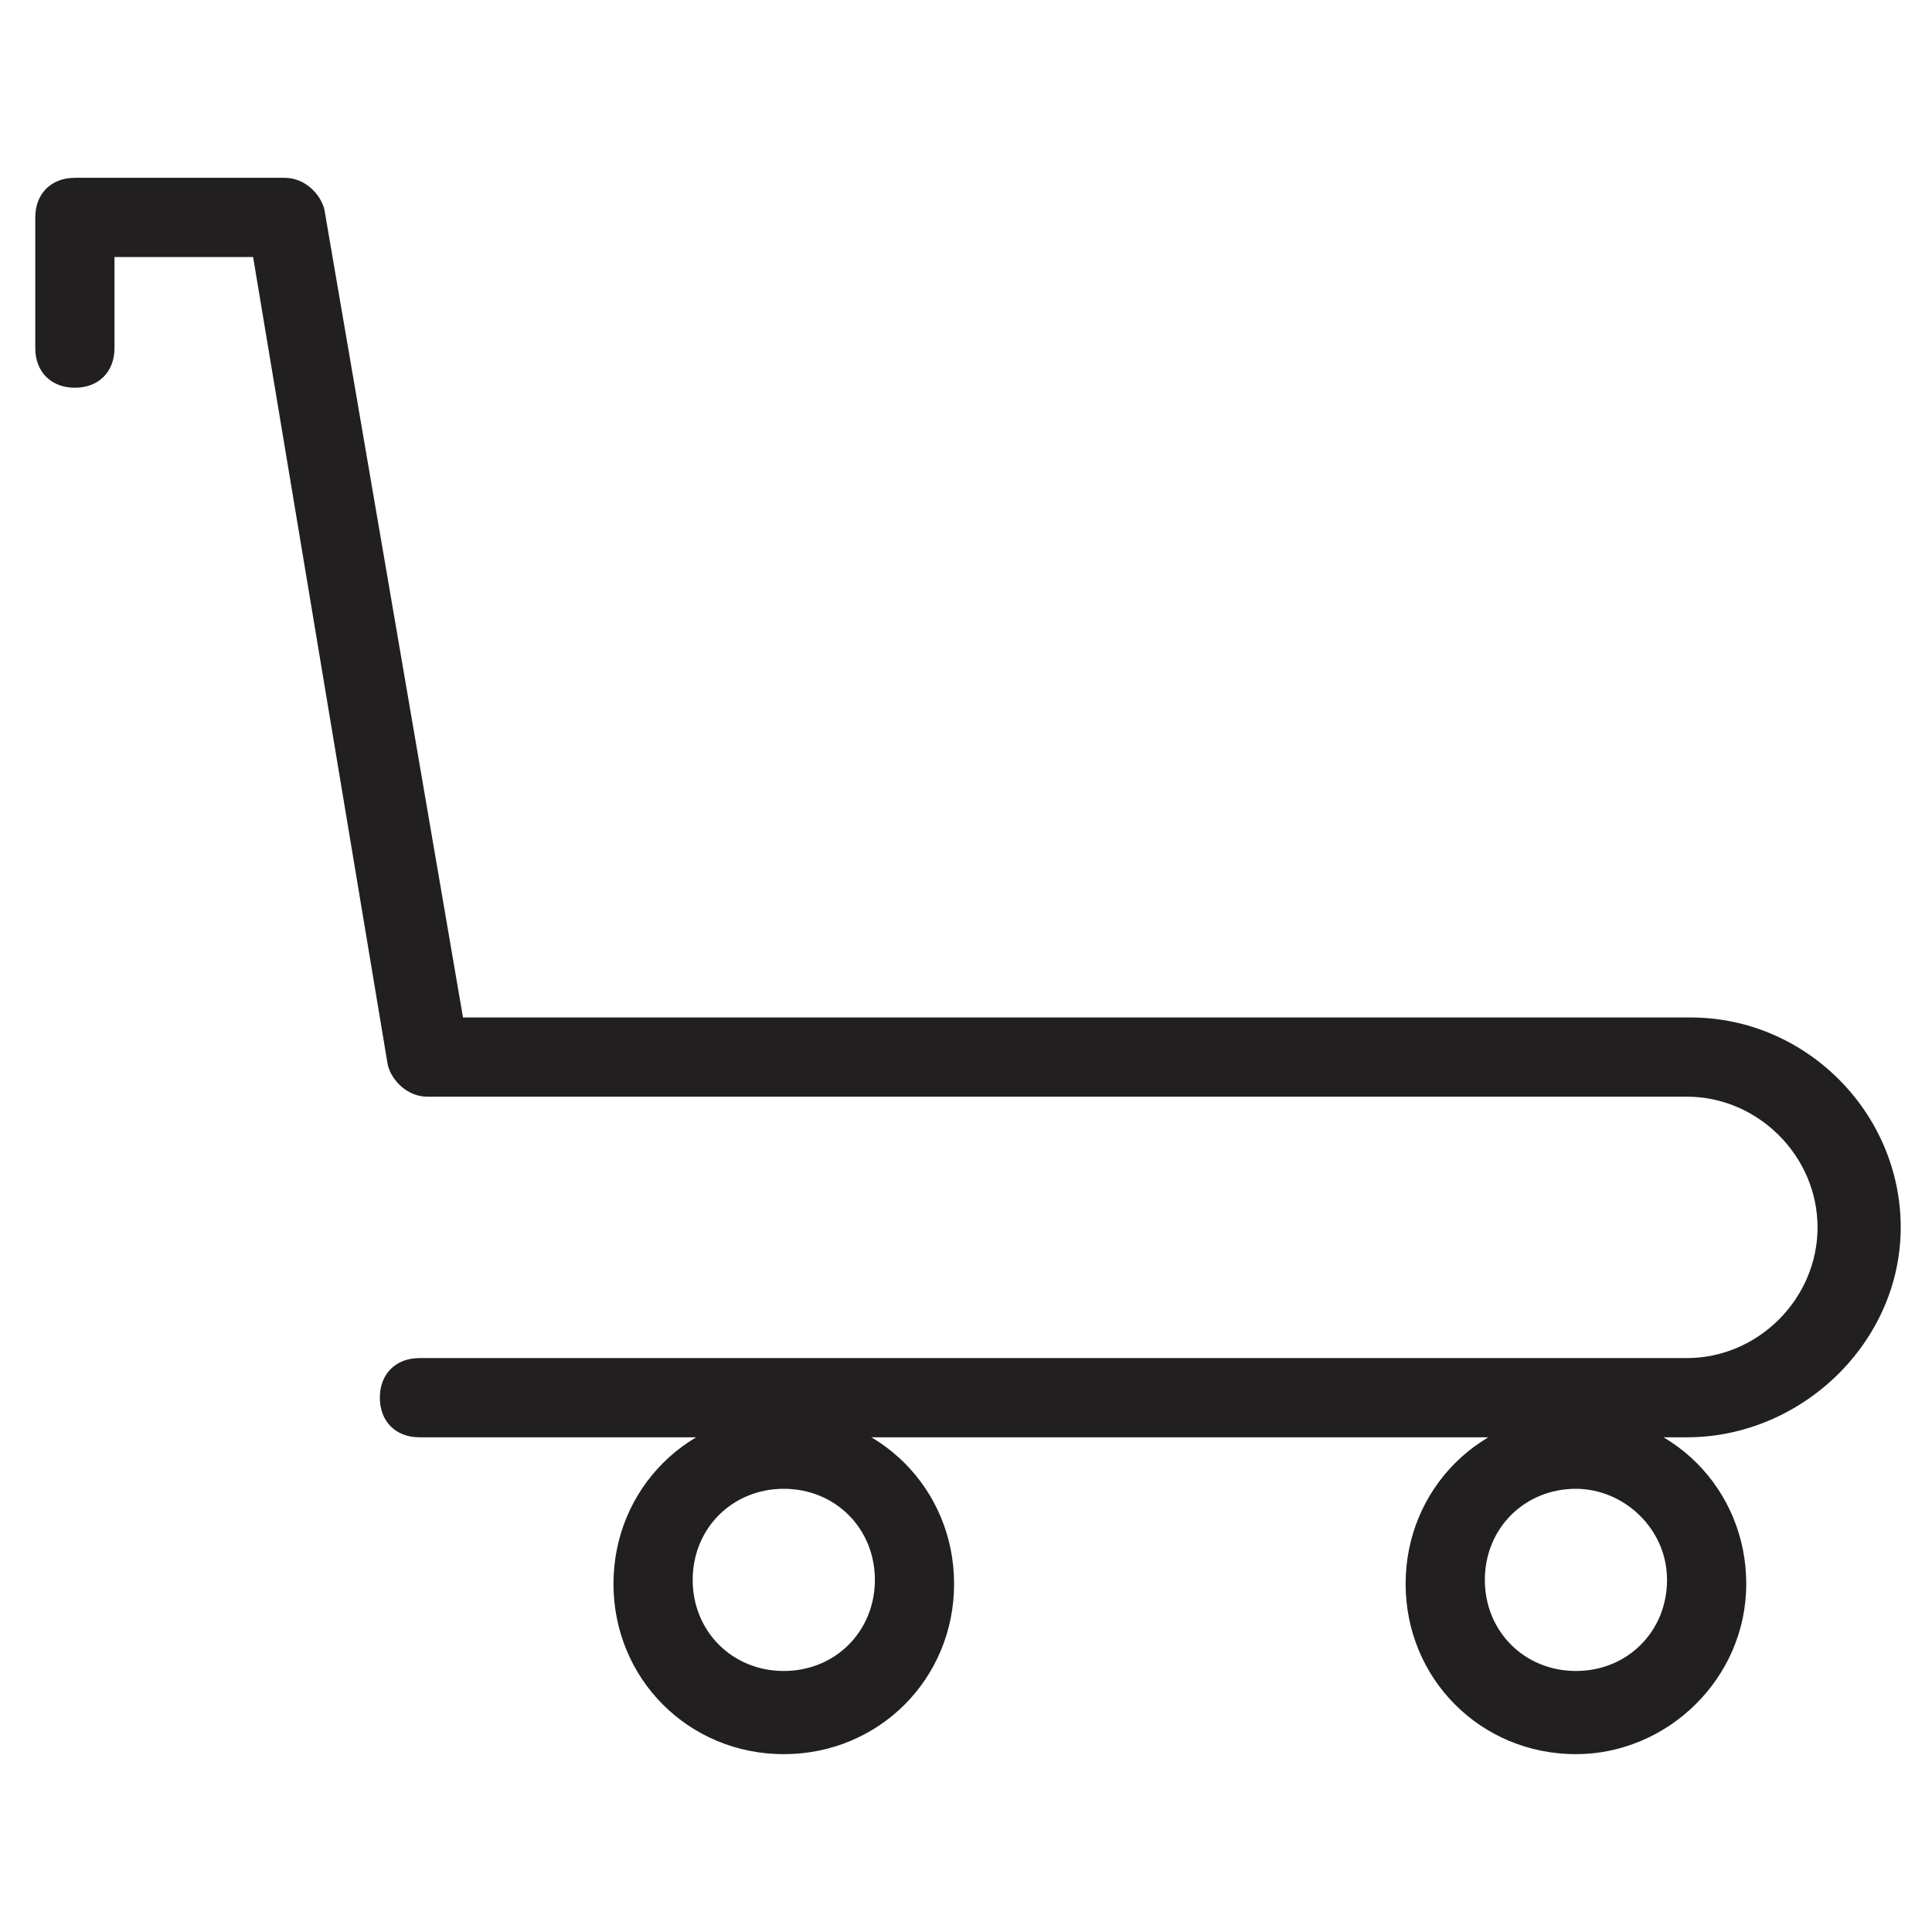
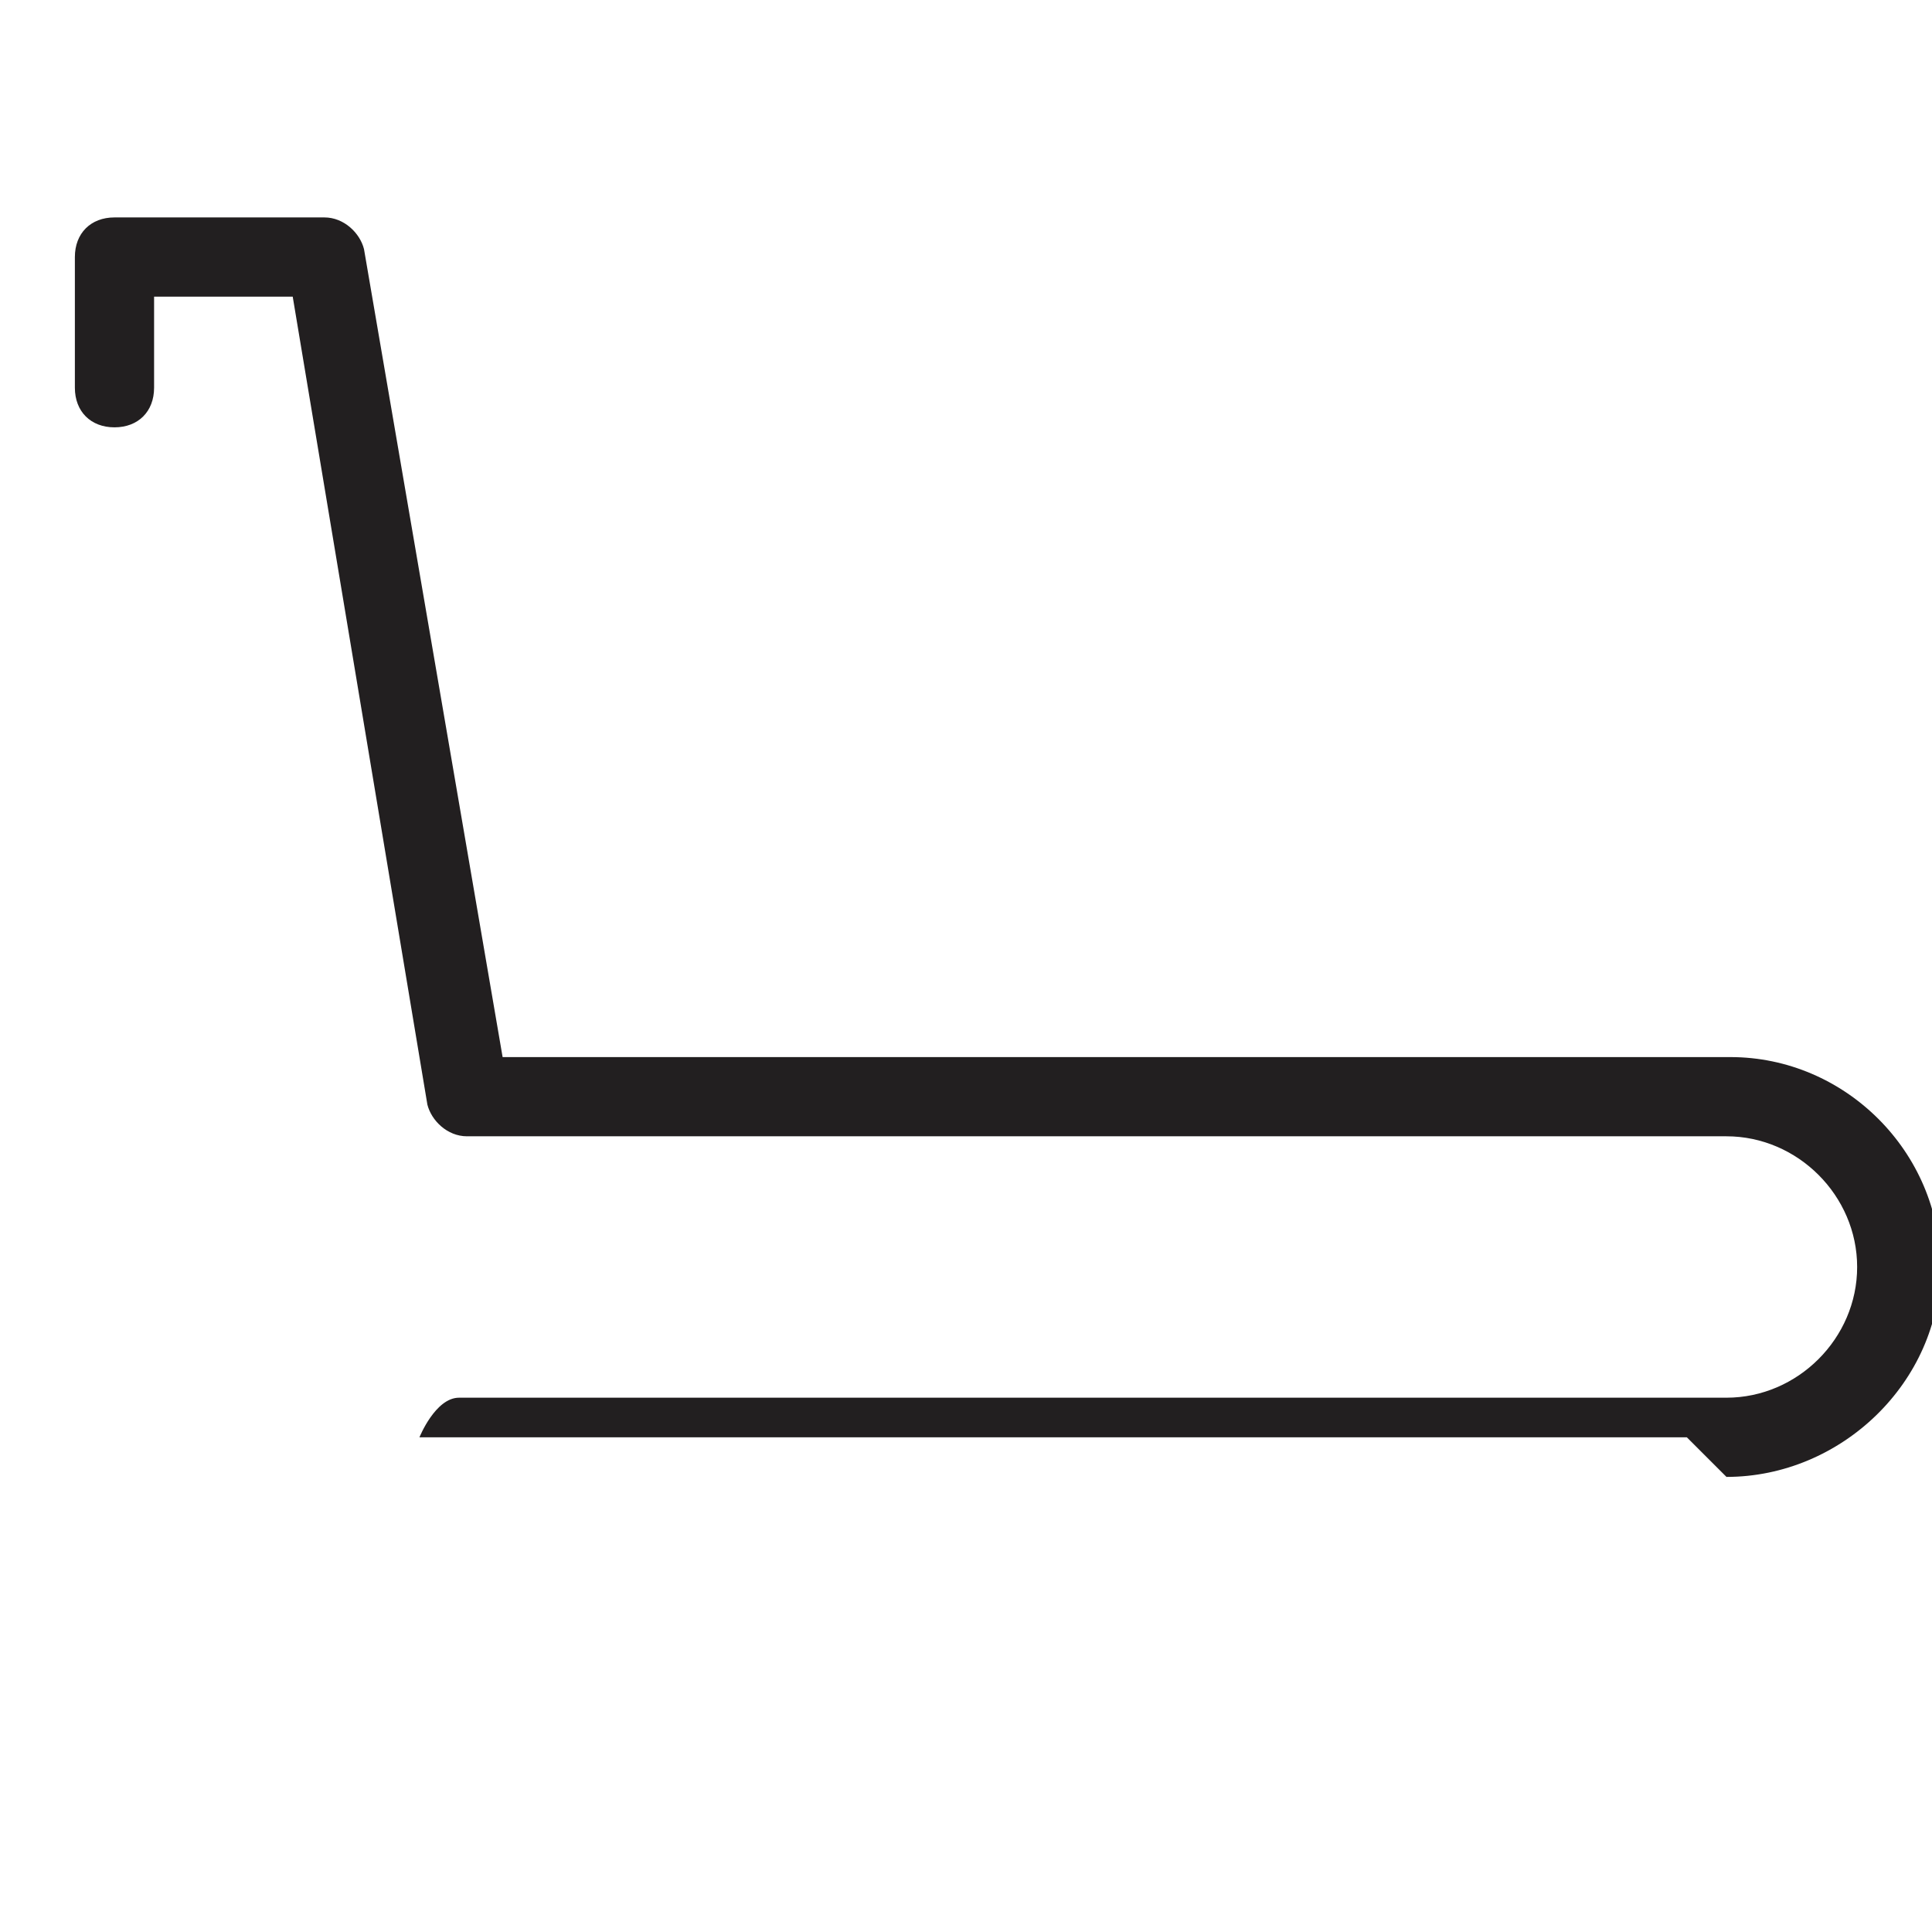
<svg xmlns="http://www.w3.org/2000/svg" width="800px" height="800px" version="1.1" viewBox="144 144 512 512">
  <g fill="#221f20">
-     <path d="m351.71 608.87c-25.191 0-45.133-19.941-45.133-45.133 0-25.191 19.941-45.133 45.133-45.133s45.133 19.941 45.133 45.133c0.004 25.188-19.941 45.133-45.133 45.133zm0-70.324c-13.645 0-24.141 10.496-24.141 24.141s10.496 24.141 24.141 24.141c13.645 0 24.141-10.496 24.141-24.141 0.004-13.645-10.492-24.141-24.141-24.141z" />
-     <path d="m561.64 608.87c-25.191 0-45.133-19.941-45.133-45.133 0-25.191 19.941-45.133 45.133-45.133 25.191 0 45.133 19.941 45.133 45.133 0 25.188-20.992 45.133-45.133 45.133zm0-70.324c-13.645 0-24.141 10.496-24.141 24.141s10.496 24.141 24.141 24.141 24.141-10.496 24.141-24.141-11.543-24.141-24.141-24.141z" />
-     <path d="m591.03 524.9h-335.87c-6.297 0-10.496-4.199-10.496-10.496s4.199-10.496 10.496-10.496h335.87c18.895 0 34.637-15.742 34.637-34.637 0-18.895-15.742-34.637-34.637-34.637h-333.77c-5.246 0-9.445-4.199-10.496-8.398l-35.688-214.12h-36.738v24.141c0 6.297-4.199 10.496-10.496 10.496-6.297 0-10.496-4.199-10.496-10.496v-34.637c0-6.297 4.199-10.496 10.496-10.496h55.629c5.246 0 9.445 4.199 10.496 8.398l36.734 214.12h325.38c30.438 0 55.629 25.191 55.629 55.629s-26.238 55.629-56.676 55.629z" />
+     <path d="m591.03 524.9h-335.87s4.199-10.496 10.496-10.496h335.87c18.895 0 34.637-15.742 34.637-34.637 0-18.895-15.742-34.637-34.637-34.637h-333.77c-5.246 0-9.445-4.199-10.496-8.398l-35.688-214.12h-36.738v24.141c0 6.297-4.199 10.496-10.496 10.496-6.297 0-10.496-4.199-10.496-10.496v-34.637c0-6.297 4.199-10.496 10.496-10.496h55.629c5.246 0 9.445 4.199 10.496 8.398l36.734 214.12h325.38c30.438 0 55.629 25.191 55.629 55.629s-26.238 55.629-56.676 55.629z" />
  </g>
</svg>